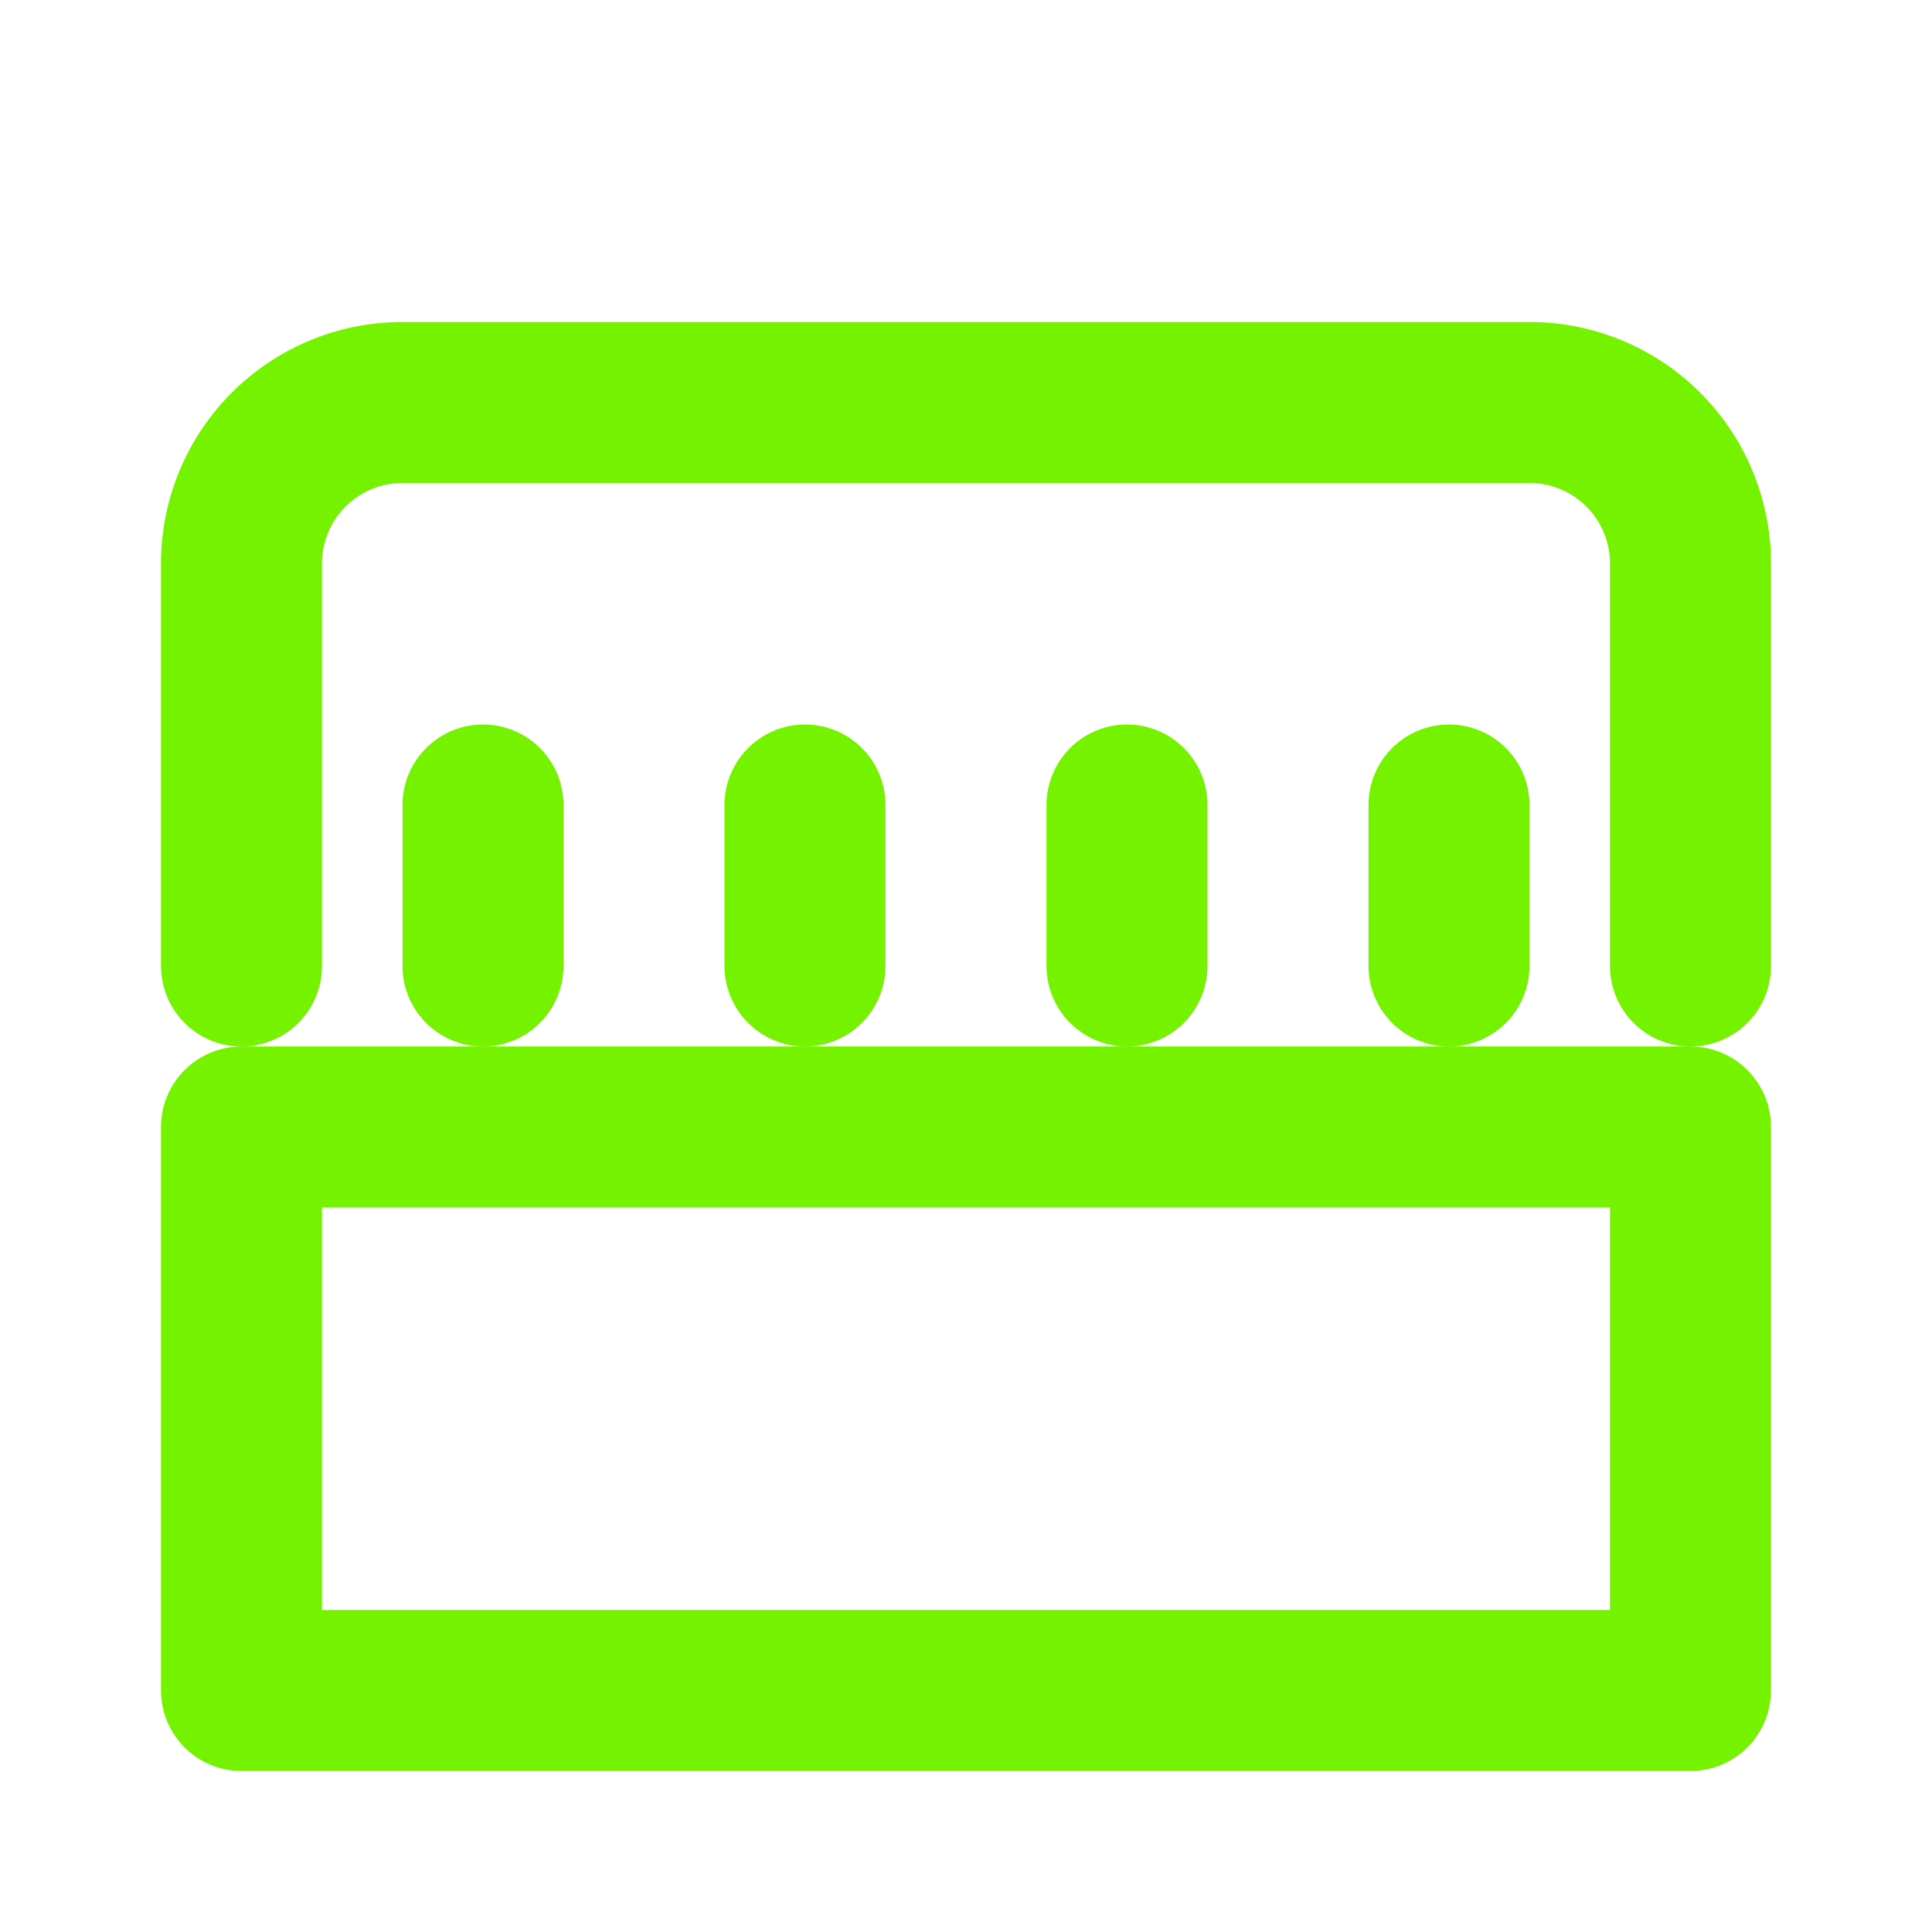
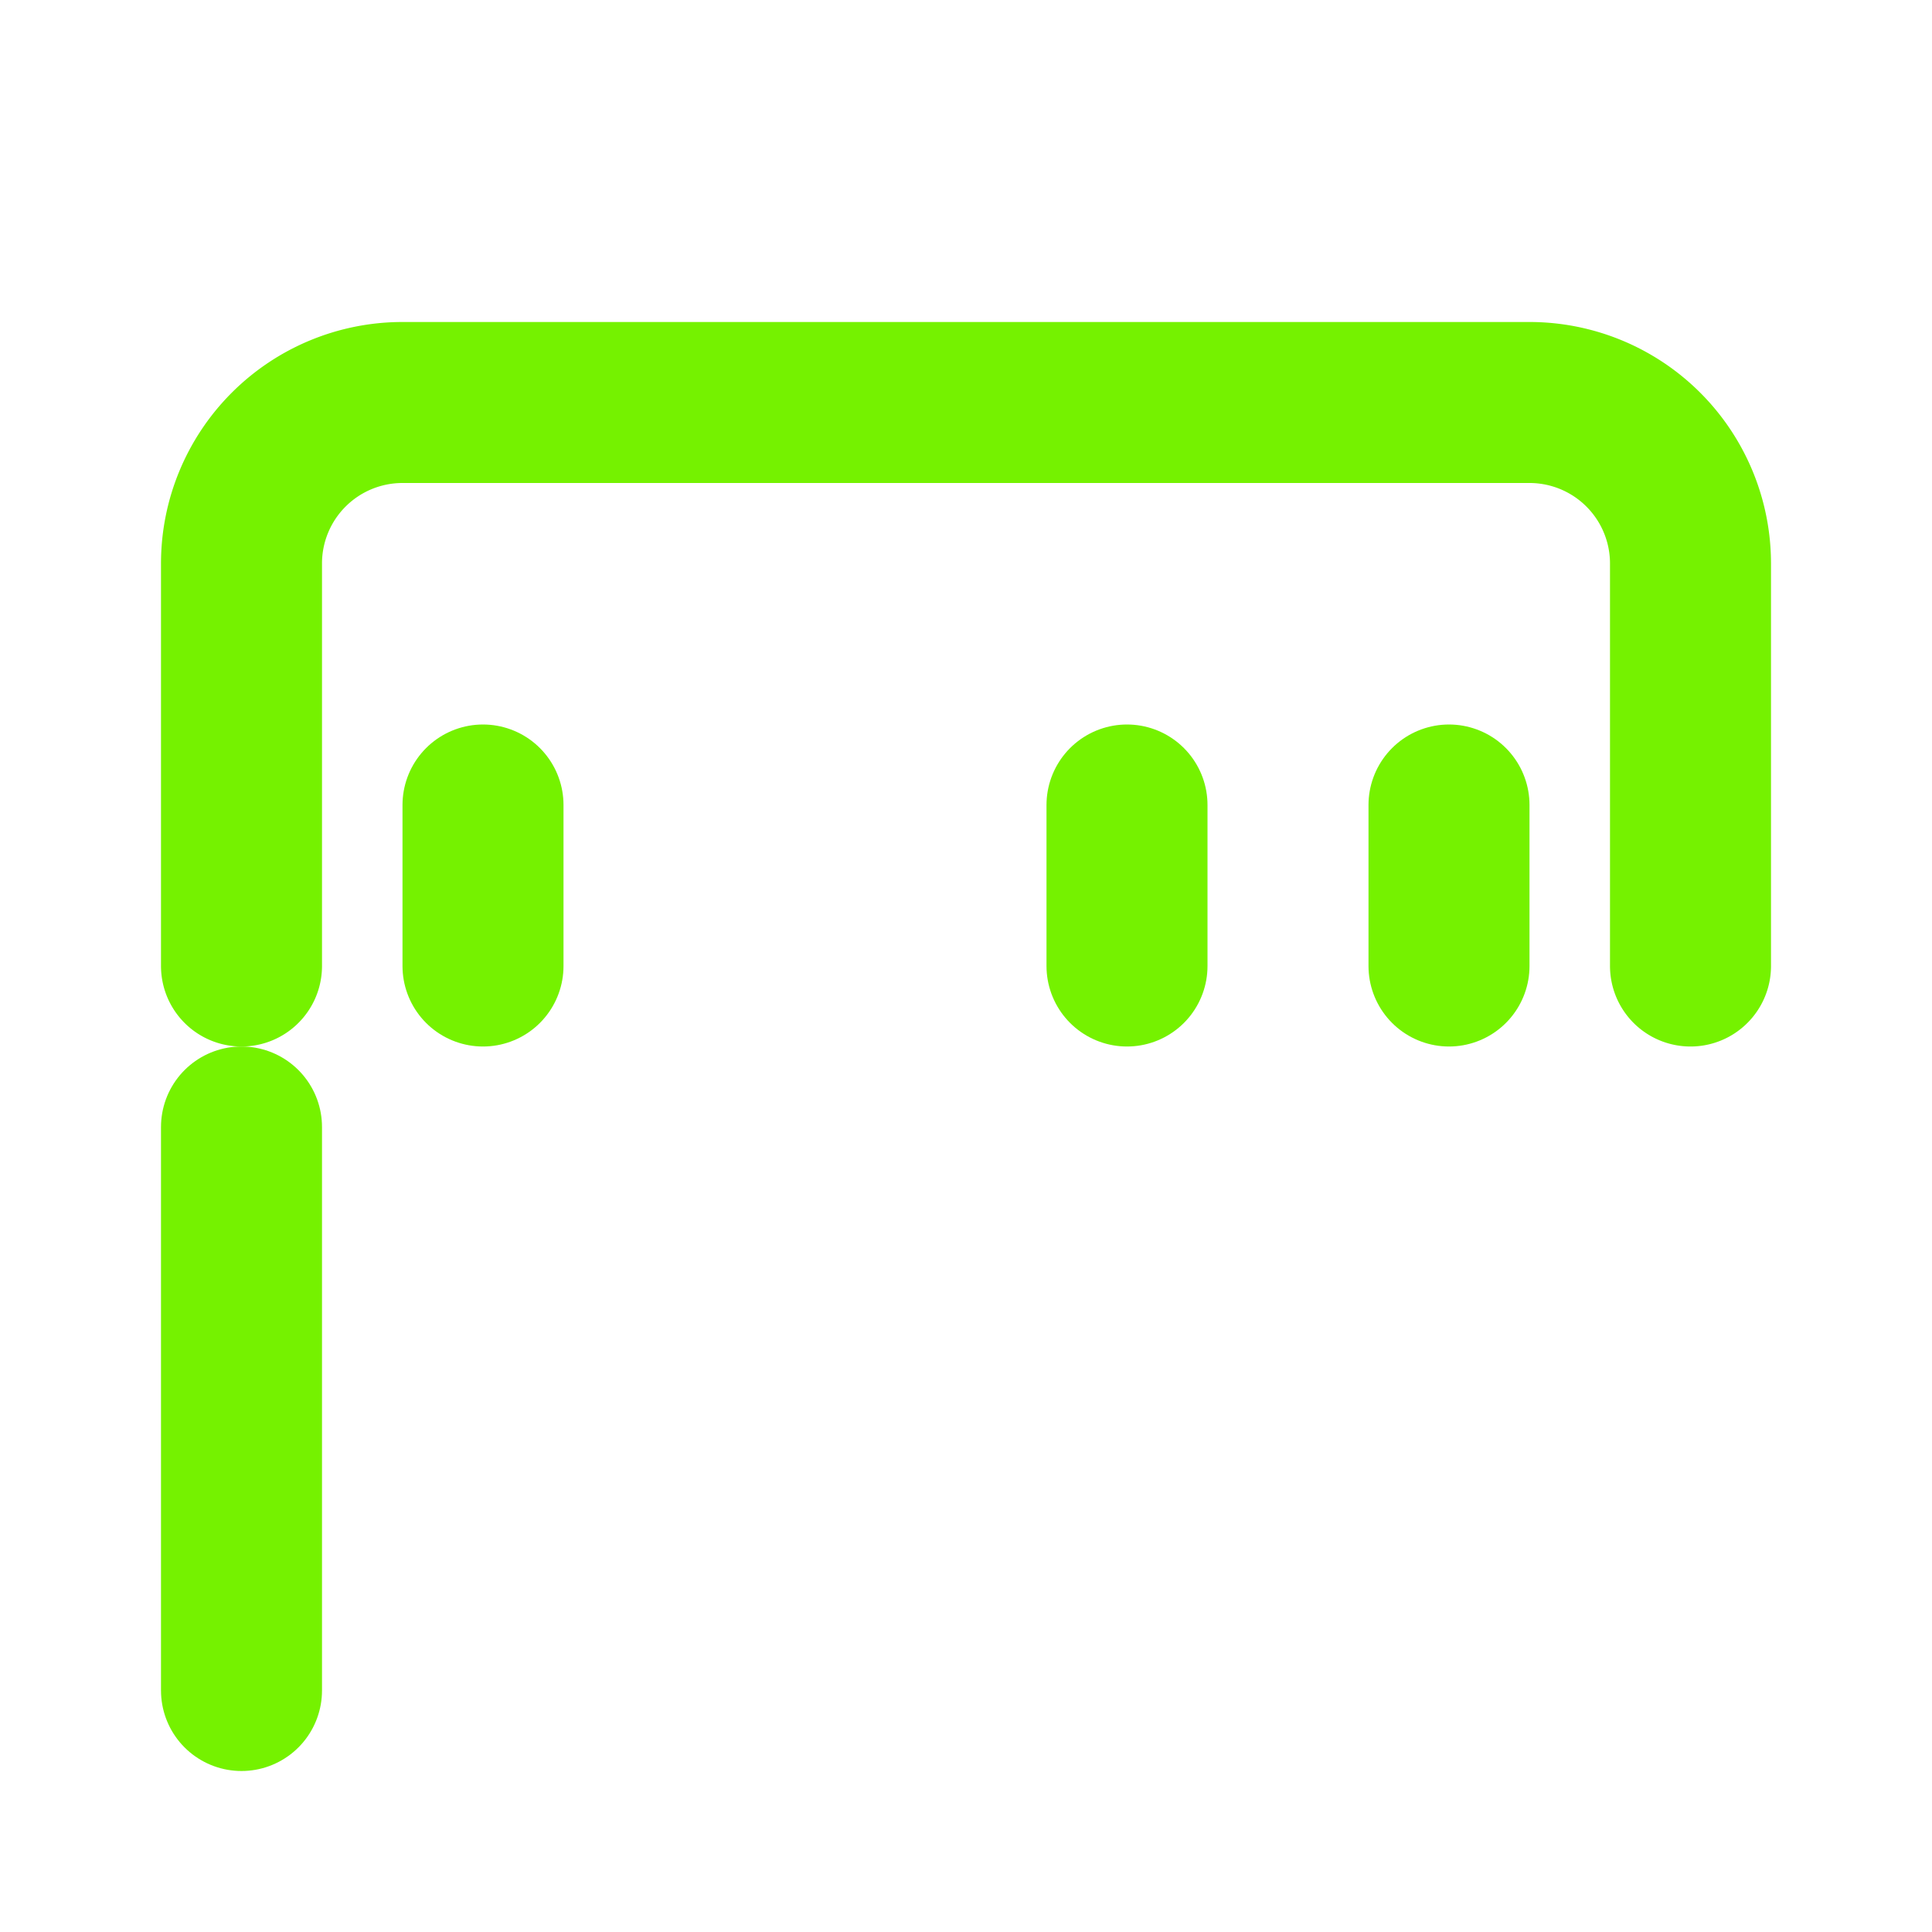
<svg xmlns="http://www.w3.org/2000/svg" width="24" height="24" viewBox="0 0 24 24" fill="none" stroke="#75f200" stroke-width="2" stroke-linecap="round" stroke-linejoin="round">
-   <path d="M3 14h18v7H3z" />
+   <path d="M3 14v7H3z" />
  <path d="M21 12V7a2 2 0 0 0-2-2H5a2 2 0 0 0-2 2v5" />
  <path d="M6 10v2" />
-   <path d="M10 10v2" />
  <path d="M14 10v2" />
  <path d="M18 10v2" />
</svg>